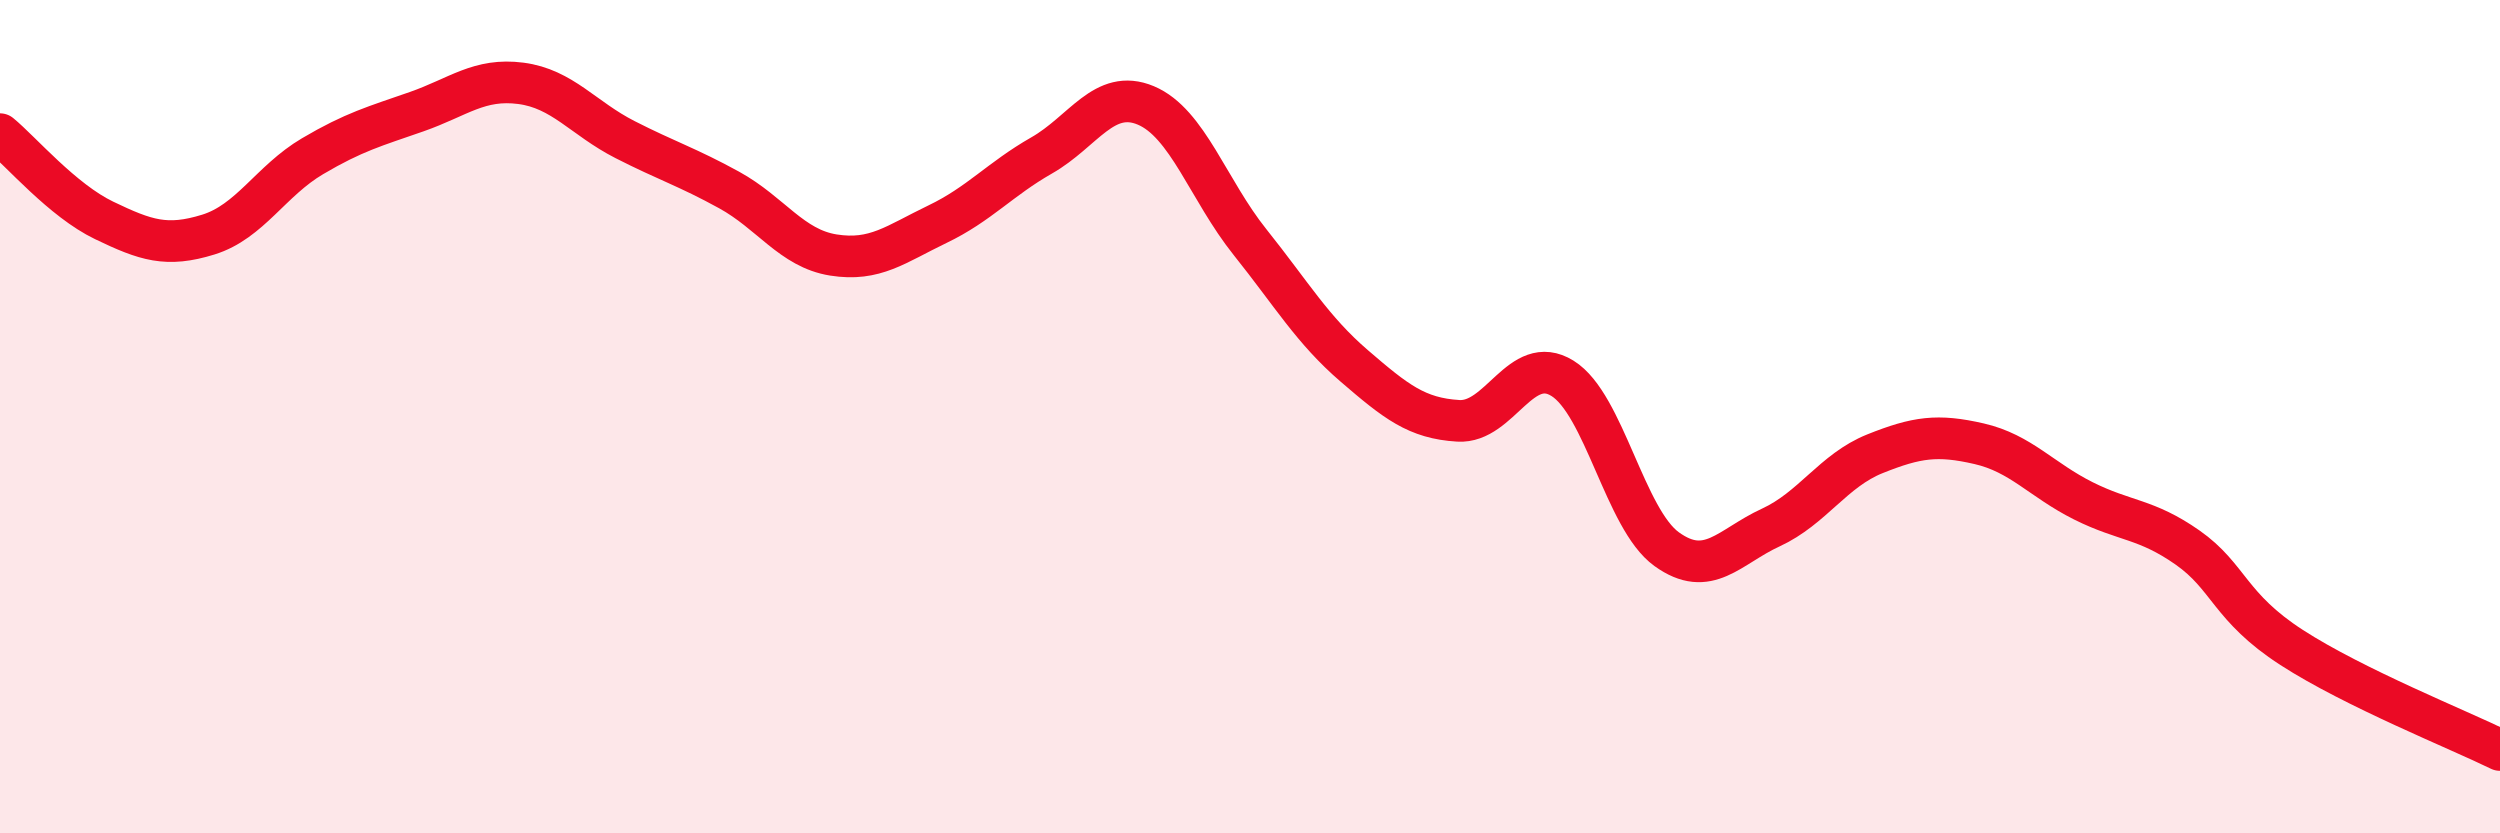
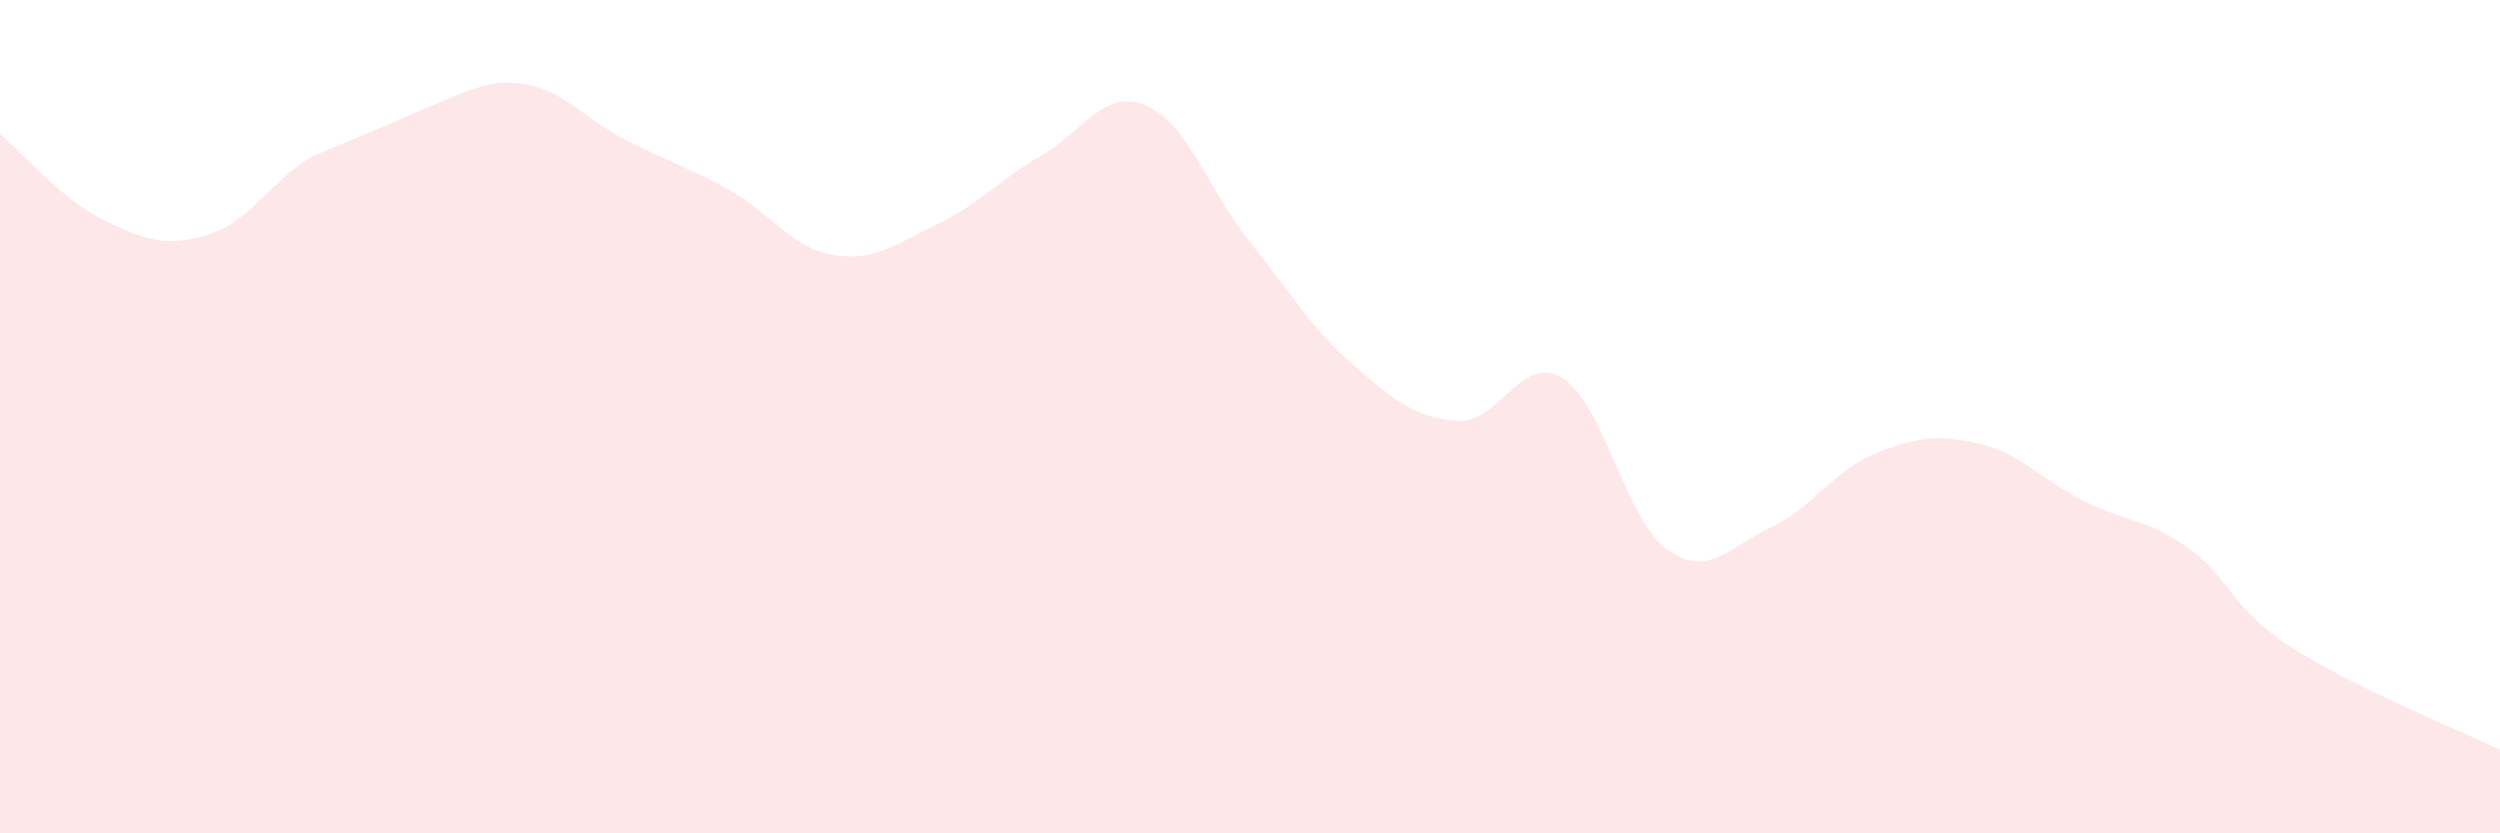
<svg xmlns="http://www.w3.org/2000/svg" width="60" height="20" viewBox="0 0 60 20">
-   <path d="M 0,3.22 C 0.5,3.63 1.5,4.81 2.5,5.29 C 3.5,5.77 4,5.94 5,5.63 C 6,5.32 6.5,4.34 7.5,3.75 C 8.5,3.16 9,3.03 10,2.68 C 11,2.33 11.5,1.87 12.5,2 C 13.5,2.13 14,2.84 15,3.35 C 16,3.86 16.5,4.01 17.5,4.56 C 18.5,5.11 19,5.96 20,6.12 C 21,6.28 21.5,5.86 22.5,5.38 C 23.5,4.9 24,4.3 25,3.73 C 26,3.16 26.5,2.11 27.5,2.53 C 28.5,2.95 29,4.56 30,5.81 C 31,7.06 31.5,7.92 32.5,8.78 C 33.5,9.64 34,10.04 35,10.1 C 36,10.16 36.5,8.46 37.5,9.08 C 38.5,9.7 39,12.46 40,13.18 C 41,13.9 41.5,13.12 42.5,12.66 C 43.5,12.2 44,11.29 45,10.89 C 46,10.49 46.5,10.42 47.5,10.65 C 48.5,10.88 49,11.52 50,12.02 C 51,12.52 51.5,12.44 52.5,13.14 C 53.5,13.84 53.5,14.57 55,15.54 C 56.5,16.51 59,17.51 60,18L60 20L0 20Z" fill="#EB0A25" opacity="0.1" stroke-linecap="round" stroke-linejoin="round" />
-   <path d="M 0,3.22 C 0.5,3.63 1.5,4.81 2.5,5.29 C 3.5,5.77 4,5.94 5,5.63 C 6,5.32 6.5,4.34 7.5,3.75 C 8.5,3.16 9,3.03 10,2.68 C 11,2.33 11.5,1.87 12.5,2 C 13.5,2.13 14,2.84 15,3.35 C 16,3.86 16.5,4.01 17.5,4.56 C 18.5,5.11 19,5.96 20,6.12 C 21,6.28 21.5,5.86 22.5,5.38 C 23.5,4.9 24,4.3 25,3.73 C 26,3.16 26.5,2.11 27.5,2.53 C 28.5,2.95 29,4.56 30,5.81 C 31,7.06 31.5,7.92 32.5,8.78 C 33.5,9.64 34,10.04 35,10.1 C 36,10.16 36.5,8.46 37.5,9.08 C 38.5,9.7 39,12.46 40,13.18 C 41,13.9 41.5,13.12 42.5,12.66 C 43.5,12.2 44,11.29 45,10.89 C 46,10.49 46.5,10.42 47.5,10.65 C 48.5,10.88 49,11.52 50,12.02 C 51,12.52 51.5,12.44 52.5,13.14 C 53.5,13.84 53.5,14.57 55,15.54 C 56.5,16.51 59,17.51 60,18" stroke="#EB0A25" stroke-width="1" fill="none" stroke-linecap="round" stroke-linejoin="round" />
+   <path d="M 0,3.22 C 0.5,3.63 1.5,4.81 2.5,5.29 C 3.5,5.77 4,5.94 5,5.63 C 6,5.32 6.5,4.34 7.5,3.75 C 11,2.33 11.5,1.87 12.5,2 C 13.5,2.13 14,2.84 15,3.35 C 16,3.86 16.5,4.01 17.5,4.56 C 18.5,5.11 19,5.96 20,6.12 C 21,6.28 21.5,5.86 22.5,5.38 C 23.5,4.9 24,4.3 25,3.73 C 26,3.16 26.5,2.11 27.5,2.53 C 28.5,2.95 29,4.56 30,5.81 C 31,7.06 31.5,7.92 32.5,8.78 C 33.5,9.64 34,10.04 35,10.1 C 36,10.16 36.5,8.46 37.5,9.08 C 38.5,9.7 39,12.46 40,13.18 C 41,13.9 41.5,13.12 42.5,12.66 C 43.5,12.2 44,11.29 45,10.89 C 46,10.49 46.5,10.42 47.5,10.65 C 48.5,10.88 49,11.52 50,12.02 C 51,12.52 51.5,12.44 52.5,13.14 C 53.5,13.84 53.5,14.57 55,15.54 C 56.5,16.51 59,17.51 60,18L60 20L0 20Z" fill="#EB0A25" opacity="0.1" stroke-linecap="round" stroke-linejoin="round" />
</svg>